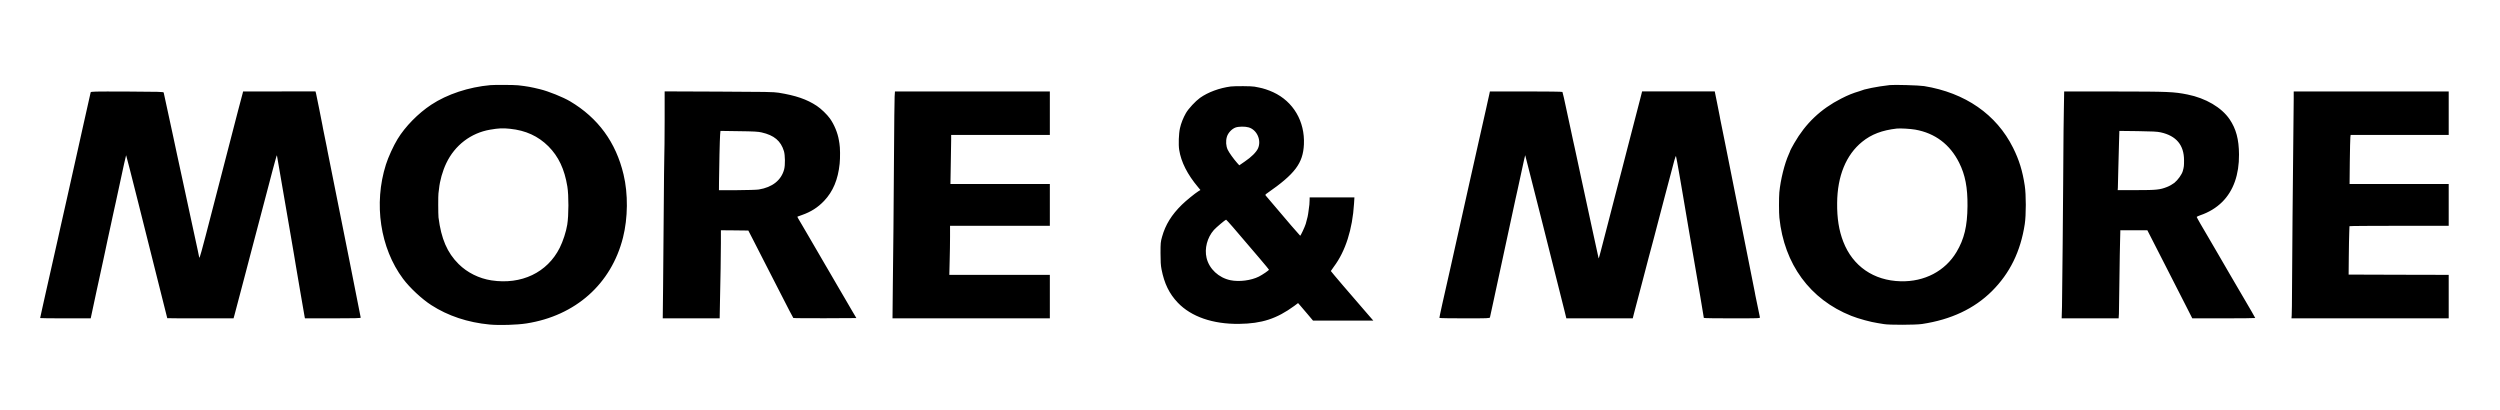
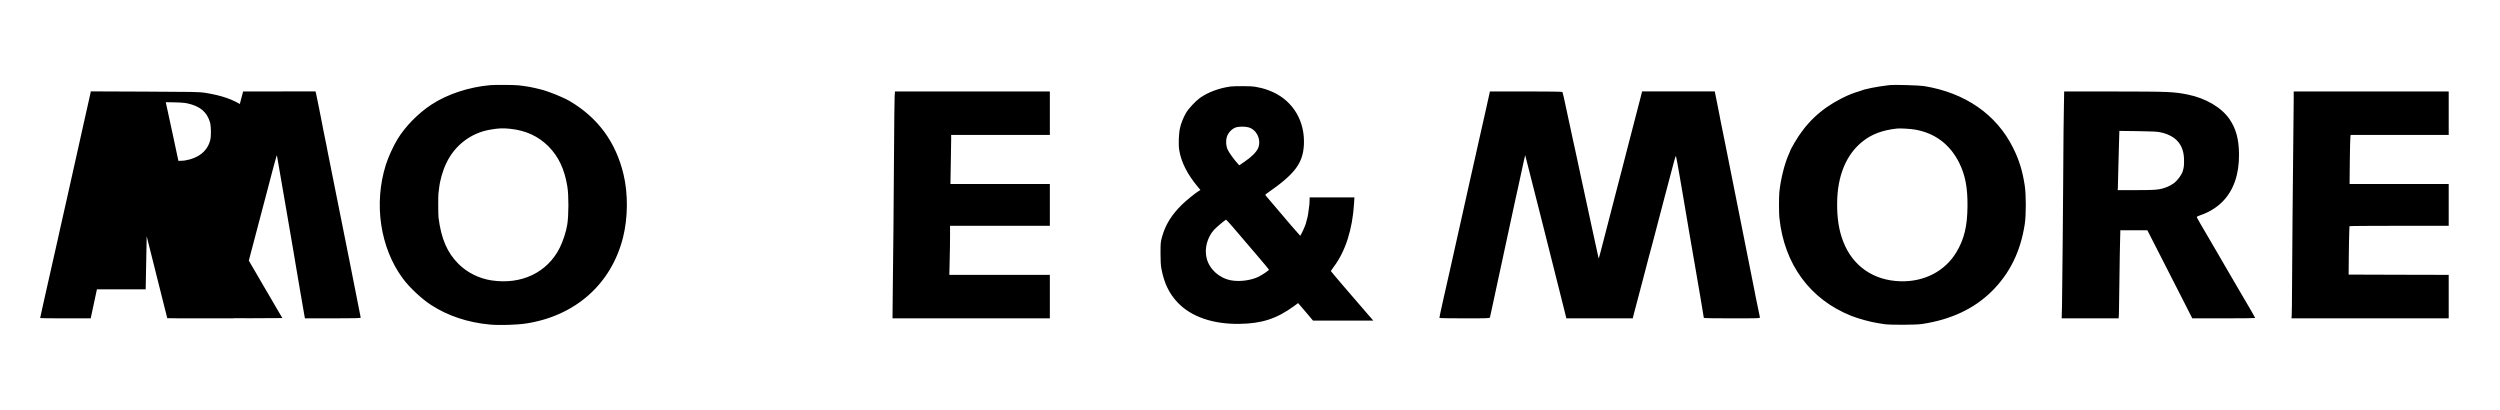
<svg xmlns="http://www.w3.org/2000/svg" version="1.0" width="5978.667" height="981.333" viewBox="0 0 4484 736">
-   <path d="M879.5 152.7c-38.9 3.5-77.5 16.3-106 35.1-23.6 15.6-46.6 39-60.4 61.6-7.3 11.9-16.8 32.6-20.9 45.7-22.3 70.2-10.3 150 30.7 204.9 11.9 16 33.9 36.5 50.6 47.2 30 19.4 65.6 31.2 104.8 34.9 17.8 1.6 48.5.7 66-2 88-13.8 152.1-70.8 173.1-154 8.9-35.2 9.3-78.5 1-113.1-13.7-57.8-45.7-101.5-95.9-131.3-12.7-7.5-38.4-17.9-54-21.7-16.5-4-22.4-5.1-39-7-7-.8-42.5-1-50-.3zm35.4 78.3c28 2.9 50.3 13.1 68.7 31.4 18.2 18.3 28.9 40.9 34 72.2 2.6 16 2.5 51.8-.2 68.4-2 12.6-7.6 29.7-13.5 41.5-22.3 44.4-68.7 66.5-122.4 58.4-22.2-3.4-43.4-13.9-58.9-29.3-20.5-20.3-31.3-45.4-36.1-83.6-.6-5.1-.7-40.3-.1-43.1.3-1.3.7-4.9 1-7.9 1.4-14.7 6.4-32.4 13.1-46.4 15.3-32.1 44.1-54.1 78.5-60 15.9-2.7 22.2-3 35.9-1.6zM3389.5 152.6c-14 1.7-21.7 2.9-32.5 5-6.8 1.4-12.8 2.8-13.2 3-.4.3-4.3 1.6-8.5 2.9-12.4 3.7-20.1 6.8-33.1 13.4-36.5 18.6-63.7 44.4-84.1 80-3.9 6.9-7.1 12.8-7.1 13.2 0 .5-1.2 3.4-2.6 6.5-7.6 16.7-14.8 45.6-17 68.4-.8 8.4-.8 37.8.1 45.5 8.6 83.4 55 146.6 129 176 13 5.2 35.5 11.3 47.5 13 2.5.3 7.4 1.1 11 1.8 9.2 1.7 56.9 1.6 68.5-.2 51.8-7.8 93.5-27.4 125.2-58.9 32.2-32.1 51.4-71.2 58.9-120.2 2.5-16.1 2.5-53 0-69-4-26.5-10.1-46.2-21-68-29.8-59.8-85.8-98.6-159.6-110.6-8.8-1.4-53.6-2.7-61.5-1.8zm45.7 79.9c35.5 6.3 62.3 26.5 78.7 59.3 10.9 21.8 15.3 44.5 15 77.7-.3 36.2-5.8 59.1-19.7 82.5-20.4 34.2-57.4 53.6-100.2 52.5-48.4-1.2-85.9-27.1-102.9-71-7.8-20.1-11.3-42-11-69.5.4-48.2 16-86.3 44.9-109.7 16.5-13.4 35.7-20.7 62-23.7 6-.7 24.6.4 33.2 1.9zM2207.6 155.1c-20.4 2.7-40.8 10.2-55.2 20.4-8.2 5.9-20.6 19.2-25.3 27.3-4.8 8.4-8.8 18.4-10.7 27.1-2.2 9.6-2.9 29.6-1.4 38.9 3.4 21.8 14.8 44.2 33.8 66.8l4.3 5.2-3.8 2.3c-5.9 3.7-22.2 16.9-29.4 24-18.5 18.1-29.6 36-35.6 57.5-2.6 9.2-2.8 11.2-2.8 29.4 0 14.9.4 21.7 1.8 29 5 25.7 13.9 43.8 29.2 59.9 24.1 25.2 62.9 38.6 110 38 40.7-.5 67.4-9.2 98.9-32.2l6.8-5.1 3.2 3.6c1.7 1.9 7.7 9 13.4 15.7L2355 575h108.2l-3.3-3.7c-1.8-2.1-7-8.1-11.5-13.3-23-26.3-61.4-71.3-61.4-71.9 0-.3 2.5-3.9 5.5-7.9 20.7-27.6 33.3-67 36.1-113l.7-11.2H2349l-.1 5.2c0 2.9-.2 6.4-.4 7.8-.2 1.4-.9 6.5-1.5 11.4-1 8.3-1.9 12.1-5 23.1-1.7 5.6-9.2 21.6-10 21.3-.4-.2-7.6-8.4-16.1-18.3-22.8-26.8-44.1-51.8-45.6-53.6-1.3-1.5-.9-2 2.7-4.5 49.8-34.6 64.1-53.6 65.7-87.4 1.9-41.3-19-76.9-55.1-93.6-8.7-4-17.9-7-25.4-8.4-3.1-.5-6.8-1.3-8.2-1.6-4.3-1-35.2-1.2-42.4-.3zm32.1 73.4c14.9 4.4 23.2 23.3 16.6 37.8-3.1 6.7-11.8 15.4-23.5 23.3l-10 6.9-4-4.4c-6.5-7.4-14.3-18.3-16.8-23.6-3.1-6.6-3.7-15.5-1.5-23 2-7 8.9-14.4 15.6-16.8 5.7-2 17.2-2.1 23.6-.2zm-28.5 178.7c39.6 46.1 64.8 75.8 64.8 76.5-.1 1.3-11.3 8.9-18.1 12.4-14 7-35.3 9.7-50.9 6.5-21.2-4.4-38.2-20.3-42.9-40-4-16.7 1.1-36.5 13.1-50.1 4-4.5 20.5-18.4 21.9-18.5.4 0 5.8 6 12.1 13.2zM162.6 165.7c-.4 1.4-11.5 50.9-14.1 62.8-1.6 7.4-4.1 18.6-8 36-4.1 17.7-7.2 31.7-9.5 42.5-.4 1.9-5.6 24.9-11.4 51-5.9 26.1-11.1 49.3-11.6 51.5-.4 2.2-2.4 11-4.3 19.5-3.8 16.6-20 88.6-22.2 98.5-.7 3.3-3.1 14.2-5.4 24.2-2.2 10.1-4.1 18.5-4.1 18.8 0 .3 20.4.5 45.4.5h45.3l2.2-10.3c2.5-11.6 6.7-31.4 8.6-40.2.7-3.3 2.3-10.5 3.5-16 1.2-5.5 3-13.8 4-18.5 1-4.7 3-13.8 4.4-20.2 1.4-6.4 2.7-12.7 3-14 .8-4.2 2.3-11.1 4.5-21.3 1.2-5.5 2.9-13.2 3.7-17 .9-3.9 1.9-8.8 2.4-11 .5-2.2 1.9-8.5 3-14 1.2-5.5 2.7-12.7 3.5-16 .8-3.3 1.6-7.1 1.9-8.5.5-2.9 10.1-47.1 15.1-69.9 1.9-8.4 3.6-15.5 3.7-15.7.2-.1 9.9 37.8 21.6 84.4 11.7 46.6 28.2 112.4 36.7 146.2 8.5 33.8 15.5 61.6 15.5 61.7 0 .2 26.7.3 59.4.3h59.5l1.5-5.3c.8-2.8 3.3-12.4 5.6-21.2 4.9-18.8 5.8-22.2 14.4-54.5 3.5-13.5 7.6-28.8 8.9-34 13.6-51.7 27.9-106.1 28.6-108.5.5-1.7 2.8-10.2 5-19 2.3-8.8 4.8-18.3 5.5-21 .8-2.8 2.9-10.6 4.7-17.4 1.8-6.8 3.4-11.9 3.6-11.5.3 1.1 1.4 7.5 9.8 56.9 6.2 36.3 10.7 62.5 11.9 69 .3 1.6 1.7 9.7 3.1 18 1.4 8.2 2.7 16.1 3 17.5.3 1.4 1.6 9.2 3 17.5 1.4 8.2 2.7 16.1 2.9 17.5.3 1.4 3.9 22.5 8 47 4.2 24.5 7.8 45.5 8.1 46.8l.5 2.2h50c39.3 0 50-.3 50-1.3 0-.6-9-46.2-20-101.2s-24.4-121.6-29.6-148c-5.3-26.4-9.8-48.9-10-50-.2-1.1-.7-3.4-.9-5-.6-3.1-6.3-31.4-7.1-35-.2-1.1-.7-3.4-.9-5-1.4-7.9-10.8-54.4-11.6-57.8l-1-3.7H436l-.6 2.7c-.3 1.6-1 3.9-1.4 5.3-.5 1.4-3.6 13.1-6.9 26-5.8 23.1-35 135.6-43.5 168-2.4 9.1-9 34.6-14.7 56.7-5.7 22-10.7 39.9-11 39.7-.4-.2-1-2.3-1.4-4.6-1-5.3.7 2.6-13.6-63.3-6.7-30.8-12.9-59.8-13.9-64.5-2.2-10.3-8.2-38.2-11.7-54-3.3-15.1-4.7-21.9-6.6-31-.9-4.1-5-23.3-9.2-42.5-4.2-19.3-7.8-35.7-7.9-36.5-.3-1.3-8.4-1.5-65.4-1.8-61.3-.2-65.1-.1-65.6 1.5zM1192.1 217.7c-.1 29.6-.3 57.6-.6 62.3-.2 4.7-.7 47.6-1 95.5-.3 47.8-.8 111.4-1.2 141.3l-.6 54.2h102.1l.6-32.8c.3-18 .8-43.3 1.1-56.2.3-12.9.5-33.7.5-46.3V413l24.6.2 24.6.3 8 15.5c4.3 8.5 13.7 26.7 20.7 40.5 7.1 13.7 18.4 35.8 25.1 49 18.5 36.2 26.1 50.9 26.9 51.8.4.4 26 .6 56.9.5l56.2-.3-7.7-13c-4.1-7.2-9.9-17.1-12.8-22-2.9-5-8.6-14.6-12.6-21.5s-8.1-13.9-9-15.5c-.9-1.7-3.8-6.6-6.4-11-2.6-4.4-5.8-9.8-7.1-12.1-1.2-2.2-6.9-11.9-12.5-21.5s-13.6-23.3-17.7-30.4c-4.1-7.2-9.4-16.2-11.7-20-5.8-9.6-8.7-14.7-8.3-14.9.2-.2 3.9-1.5 8.3-3 16-5.6 28.4-13.5 39.7-25.4 15.9-16.8 24.9-38.2 27.8-66.6 1.1-10.6.9-29.7-.4-36.2-.2-1.2-.7-3.9-1-6-2.1-12.9-8.3-28-16-38.8-5.2-7.3-16-17.7-23.6-22.7-17.8-11.8-37.6-18.6-68.5-23.6-8.6-1.4-23.2-1.7-107.2-2l-97.2-.4v53.8zm173.9 19.8c22.5 5.1 34.5 15.2 40.1 33.7 2.1 7.2 2.4 24.8.4 32.4-5.1 19.6-21.2 32.4-45.6 36.3-3.7.6-21.3 1.1-39 1.2h-32.4l.1-14.3c.2-26.2 1.4-78.2 2-85.1l.6-6.9 33.2.5c26.4.3 34.6.8 40.6 2.2zM1604.6 173.2c-.3 5.1-.8 51.6-1.1 103.3-.3 51.7-.7 111.5-1 133-.3 21.4-.7 66.6-1.1 100.3l-.6 61.2H1883v-78h-180.3l.6-24.8c.4-13.6.7-33.4.7-44V405h179v-75h-178.3l.6-35.3c.4-19.3.7-39.1.7-44V242h177v-78h-277.8l-.6 9.2zM2671.1 169.7c-.7 3.2-2.1 9.4-3.1 13.8s-2.1 9.1-2.3 10.5c-.5 2.4-3.3 15-6.2 27.5-1.6 6.7-6.3 27.9-7 31-.2 1.1-3.6 16.2-7.5 33.5s-7.9 35.3-9 40c-2.3 10.7-10.5 47.2-16.5 74-2.6 11.3-5.5 24.3-6.5 29-1.8 8.5-8.4 38-11.6 52-11.9 52.1-20 88.6-19.7 89.2.2.5 20.6.8 45.3.8 41.9 0 44.9-.1 45.4-1.8.4-1.6 5.8-26.4 7-32.2.2-1.4 1.6-7.7 3-14 5.7-26.1 12.6-58.1 13-60.2.3-1.3 1.8-8.6 3.5-16.3 2.7-12.6 10.9-50.4 19.2-89 1.6-7.7 3.4-15.6 3.9-17.5.4-1.9 3.7-16.7 7.1-32.7 3.4-16.1 6.4-29.2 6.5-29 .3.3 61 240.8 70.2 278l3.6 14.7h119.1l2.2-8.8c1.3-4.8 4.3-16.6 6.9-26.2 2.5-9.6 5.7-21.6 7-26.5 1.3-5 4.1-15.8 6.3-24 2.2-8.3 5.1-19.3 6.4-24.5 1.4-5.2 3.5-13.1 4.7-17.5 1.2-4.4 3.5-13.2 5.2-19.5 1.6-6.3 4.3-16.7 6-23 3.2-12.3 7.7-29.4 12.6-48 19.6-74.8 19.5-74.4 20.4-72.3.4 1 3.2 16.4 6.3 34.3 3 17.9 5.7 33.6 6 35 .8 4.5 10.7 62.4 11.1 65.5.3 1.6 1.1 6.6 1.9 11 .8 4.4 5.1 29.1 9.5 55 4.4 25.8 8.2 48.1 8.5 49.5 1.4 8.1 6.5 38.6 6.5 39.2 0 .5 22.8.8 50.6.8 47.7 0 50.5-.1 50-1.8-.5-1.8-4.4-20.8-5.2-25.2-.4-2.4-2.5-12.5-3-14.5-.1-.6-.5-2.8-.9-5s-9.2-46.5-19.6-98.5c-19.3-96-32.6-163.1-33.6-168.5-.5-3-8-40.2-8.9-44-.2-1.1-.7-3.4-.9-5-.3-1.7-2.4-12.3-4.7-23.8l-4.2-20.7h-130.3l-3.1 12.2c-3 11.5-7.8 30.3-23.8 91.8-3.6 14-7.9 30.4-9.4 36.5-1.6 6-4.4 17.1-6.4 24.5-1.9 7.4-5.3 20.6-7.6 29.3-2.2 8.7-7.8 30.3-12.4 48-4.6 17.7-9.9 38-11.7 45.1-1.8 7.1-3.4 12.5-3.6 12-.1-.5-5.7-26.1-12.4-56.9-6.6-30.8-13.4-62.1-15-69.5-1.6-7.4-3.4-15.5-3.9-18s-3.2-15.1-6-28-5.4-24.6-5.6-26c-.3-1.4-1.6-7.5-3-13.5-2.2-9.7-3.3-14.7-5-23.4-.3-1.4-2.1-9.7-4-18.5-2-8.9-3.8-17.2-4-18.6-1.7-8.5-5.5-25.3-6-26.1-.3-.5-28.2-.9-65.3-.9h-64.8l-1.2 5.7zM3701.7 198.7c-.4 19.2-.7 51.7-.8 72.3 0 20.6-.2 46.7-.4 58-.2 11.3-.6 60.8-.9 110-.4 49.2-.9 99.1-1.2 110.7l-.6 21.3H3800l.1-2.3c.1-1.2.3-3.8.4-5.7.1-1.9.5-29.4.9-61s.9-63.4 1.2-70.5c.2-7.2.4-14.2.4-15.8V413h48.5l30 58.7c16.5 32.3 34.6 67.8 40.3 79l10.3 20.3h56.5c31 0 56.4-.3 56.4-.6 0-.5-9.7-17.3-19.5-33.9-2.3-3.9-7.7-13.1-12-20.5s-10.9-18.7-14.6-25c-3.7-6.3-13.1-22.5-20.9-36-7.9-13.5-15.7-27-17.5-30-9.3-15.5-20.5-35.1-20.5-35.9 0-.4 2.9-1.8 6.4-3 15.3-5.2 28.7-13.3 39.4-23.9 20.1-20 30.4-49.1 30.1-85.2-.2-27.2-5.2-45.8-16.9-63.1-14.5-21.2-42.7-37.8-75.5-44.4-24.7-4.9-33.2-5.3-130.1-5.4l-91.1-.1-.6 34.7zm173.8 38.7c27.9 6.2 41.8 22.8 41.8 50.1 0 10.1-.1 11.5-2.2 19.2-1.7 6.2-8.8 16.1-15.2 21.3-3.2 2.5-9 5.8-13 7.3-13 5.1-19 5.7-55.3 5.7h-33.3l.3-4.3c.1-2.3.5-17.3.8-33.2.3-16 .9-37.9 1.3-48.8l.6-19.9 33.1.4c26.7.4 34.6.8 41.1 2.2zM4114 177.2c0 7.3-.3 34-.6 59.3-.9 79-2.3 234-2.4 280-.1 24.2-.3 46.4-.6 49.2l-.4 5.3h282v-78l-89.7-.2-89.8-.3.3-32c.2-17.6.5-37 .8-43 .2-6.1.4-11.3.4-11.8 0-.4 40.1-.7 89-.7h89v-75h-177.8l.4-39.8c.3-21.8.7-41.6 1-44l.5-4.2H4392v-78h-278v13.2z" />
+   <path d="M879.5 152.7c-38.9 3.5-77.5 16.3-106 35.1-23.6 15.6-46.6 39-60.4 61.6-7.3 11.9-16.8 32.6-20.9 45.7-22.3 70.2-10.3 150 30.7 204.9 11.9 16 33.9 36.5 50.6 47.2 30 19.4 65.6 31.2 104.8 34.9 17.8 1.6 48.5.7 66-2 88-13.8 152.1-70.8 173.1-154 8.9-35.2 9.3-78.5 1-113.1-13.7-57.8-45.7-101.5-95.9-131.3-12.7-7.5-38.4-17.9-54-21.7-16.5-4-22.4-5.1-39-7-7-.8-42.5-1-50-.3zm35.4 78.3c28 2.9 50.3 13.1 68.7 31.4 18.2 18.3 28.9 40.9 34 72.2 2.6 16 2.5 51.8-.2 68.4-2 12.6-7.6 29.7-13.5 41.5-22.3 44.4-68.7 66.5-122.4 58.4-22.2-3.4-43.4-13.9-58.9-29.3-20.5-20.3-31.3-45.4-36.1-83.6-.6-5.1-.7-40.3-.1-43.1.3-1.3.7-4.9 1-7.9 1.4-14.7 6.4-32.4 13.1-46.4 15.3-32.1 44.1-54.1 78.5-60 15.9-2.7 22.2-3 35.9-1.6zM3389.5 152.6c-14 1.7-21.7 2.9-32.5 5-6.8 1.4-12.8 2.8-13.2 3-.4.3-4.3 1.6-8.5 2.9-12.4 3.7-20.1 6.8-33.1 13.4-36.5 18.6-63.7 44.4-84.1 80-3.9 6.9-7.1 12.8-7.1 13.2 0 .5-1.2 3.4-2.6 6.5-7.6 16.7-14.8 45.6-17 68.4-.8 8.4-.8 37.8.1 45.5 8.6 83.4 55 146.6 129 176 13 5.2 35.5 11.3 47.5 13 2.5.3 7.4 1.1 11 1.8 9.2 1.7 56.9 1.6 68.5-.2 51.8-7.8 93.5-27.4 125.2-58.9 32.2-32.1 51.4-71.2 58.9-120.2 2.5-16.1 2.5-53 0-69-4-26.5-10.1-46.2-21-68-29.8-59.8-85.8-98.6-159.6-110.6-8.8-1.4-53.6-2.7-61.5-1.8zm45.7 79.9c35.5 6.3 62.3 26.5 78.7 59.3 10.9 21.8 15.3 44.5 15 77.7-.3 36.2-5.8 59.1-19.7 82.5-20.4 34.2-57.4 53.6-100.2 52.5-48.4-1.2-85.9-27.1-102.9-71-7.8-20.1-11.3-42-11-69.5.4-48.2 16-86.3 44.9-109.7 16.5-13.4 35.7-20.7 62-23.7 6-.7 24.6.4 33.2 1.9zM2207.6 155.1c-20.4 2.7-40.8 10.2-55.2 20.4-8.2 5.9-20.6 19.2-25.3 27.3-4.8 8.4-8.8 18.4-10.7 27.1-2.2 9.6-2.9 29.6-1.4 38.9 3.4 21.8 14.8 44.2 33.8 66.8l4.3 5.2-3.8 2.3c-5.9 3.7-22.2 16.9-29.4 24-18.5 18.1-29.6 36-35.6 57.5-2.6 9.2-2.8 11.2-2.8 29.4 0 14.9.4 21.7 1.8 29 5 25.7 13.9 43.8 29.2 59.9 24.1 25.2 62.9 38.6 110 38 40.7-.5 67.4-9.2 98.9-32.2l6.8-5.1 3.2 3.6c1.7 1.9 7.7 9 13.4 15.7L2355 575h108.2l-3.3-3.7c-1.8-2.1-7-8.1-11.5-13.3-23-26.3-61.4-71.3-61.4-71.9 0-.3 2.5-3.9 5.5-7.9 20.7-27.6 33.3-67 36.1-113l.7-11.2H2349l-.1 5.2c0 2.9-.2 6.4-.4 7.8-.2 1.4-.9 6.5-1.5 11.4-1 8.3-1.9 12.1-5 23.1-1.7 5.6-9.2 21.6-10 21.3-.4-.2-7.6-8.4-16.1-18.3-22.8-26.8-44.1-51.8-45.6-53.6-1.3-1.5-.9-2 2.7-4.5 49.8-34.6 64.1-53.6 65.7-87.4 1.9-41.3-19-76.9-55.1-93.6-8.7-4-17.9-7-25.4-8.4-3.1-.5-6.8-1.3-8.2-1.6-4.3-1-35.2-1.2-42.4-.3zm32.1 73.4c14.9 4.4 23.2 23.3 16.6 37.8-3.1 6.7-11.8 15.4-23.5 23.3l-10 6.9-4-4.4c-6.5-7.4-14.3-18.3-16.8-23.6-3.1-6.6-3.7-15.5-1.5-23 2-7 8.9-14.4 15.6-16.8 5.7-2 17.2-2.1 23.6-.2zm-28.5 178.7c39.6 46.1 64.8 75.8 64.8 76.5-.1 1.3-11.3 8.9-18.1 12.4-14 7-35.3 9.7-50.9 6.5-21.2-4.4-38.2-20.3-42.9-40-4-16.7 1.1-36.5 13.1-50.1 4-4.5 20.5-18.4 21.9-18.5.4 0 5.8 6 12.1 13.2zM162.6 165.7c-.4 1.4-11.5 50.9-14.1 62.8-1.6 7.4-4.1 18.6-8 36-4.1 17.7-7.2 31.7-9.5 42.5-.4 1.9-5.6 24.9-11.4 51-5.9 26.1-11.1 49.3-11.6 51.5-.4 2.2-2.4 11-4.3 19.5-3.8 16.6-20 88.6-22.2 98.5-.7 3.3-3.1 14.2-5.4 24.2-2.2 10.1-4.1 18.5-4.1 18.8 0 .3 20.4.5 45.4.5h45.3l2.2-10.3c2.5-11.6 6.7-31.4 8.6-40.2.7-3.3 2.3-10.5 3.5-16 1.2-5.5 3-13.8 4-18.5 1-4.7 3-13.8 4.4-20.2 1.4-6.4 2.7-12.7 3-14 .8-4.2 2.3-11.1 4.5-21.3 1.2-5.5 2.9-13.2 3.7-17 .9-3.9 1.9-8.8 2.4-11 .5-2.2 1.9-8.5 3-14 1.2-5.5 2.7-12.7 3.5-16 .8-3.3 1.6-7.1 1.9-8.5.5-2.9 10.1-47.1 15.1-69.9 1.9-8.4 3.6-15.5 3.7-15.7.2-.1 9.9 37.8 21.6 84.4 11.7 46.6 28.2 112.4 36.7 146.2 8.5 33.8 15.5 61.6 15.5 61.7 0 .2 26.7.3 59.4.3h59.5l1.5-5.3c.8-2.8 3.3-12.4 5.6-21.2 4.9-18.8 5.8-22.2 14.4-54.5 3.5-13.5 7.6-28.8 8.9-34 13.6-51.7 27.9-106.1 28.6-108.5.5-1.7 2.8-10.2 5-19 2.3-8.8 4.8-18.3 5.5-21 .8-2.8 2.9-10.6 4.7-17.4 1.8-6.8 3.4-11.9 3.6-11.5.3 1.1 1.4 7.5 9.8 56.9 6.2 36.3 10.7 62.5 11.9 69 .3 1.6 1.7 9.7 3.1 18 1.4 8.2 2.7 16.1 3 17.5.3 1.4 1.6 9.2 3 17.5 1.4 8.2 2.7 16.1 2.9 17.5.3 1.4 3.9 22.5 8 47 4.2 24.5 7.8 45.5 8.1 46.8l.5 2.2h50c39.3 0 50-.3 50-1.3 0-.6-9-46.2-20-101.2s-24.4-121.6-29.6-148c-5.3-26.4-9.8-48.9-10-50-.2-1.1-.7-3.4-.9-5-.6-3.1-6.3-31.4-7.1-35-.2-1.1-.7-3.4-.9-5-1.4-7.9-10.8-54.4-11.6-57.8l-1-3.7H436l-.6 2.7c-.3 1.6-1 3.9-1.4 5.3-.5 1.4-3.6 13.1-6.9 26-5.8 23.1-35 135.6-43.5 168-2.4 9.1-9 34.6-14.7 56.7-5.7 22-10.7 39.9-11 39.7-.4-.2-1-2.3-1.4-4.6-1-5.3.7 2.6-13.6-63.3-6.7-30.8-12.9-59.8-13.9-64.5-2.2-10.3-8.2-38.2-11.7-54-3.3-15.1-4.7-21.9-6.6-31-.9-4.1-5-23.3-9.2-42.5-4.2-19.3-7.8-35.7-7.9-36.5-.3-1.3-8.4-1.5-65.4-1.8-61.3-.2-65.1-.1-65.6 1.5zc-.1 29.6-.3 57.6-.6 62.3-.2 4.7-.7 47.6-1 95.5-.3 47.8-.8 111.4-1.2 141.3l-.6 54.2h102.1l.6-32.8c.3-18 .8-43.3 1.1-56.2.3-12.9.5-33.7.5-46.3V413l24.6.2 24.6.3 8 15.5c4.3 8.5 13.7 26.7 20.7 40.5 7.1 13.7 18.4 35.8 25.1 49 18.5 36.2 26.1 50.9 26.9 51.8.4.4 26 .6 56.9.5l56.2-.3-7.7-13c-4.1-7.2-9.9-17.1-12.8-22-2.9-5-8.6-14.6-12.6-21.5s-8.1-13.9-9-15.5c-.9-1.7-3.8-6.6-6.4-11-2.6-4.4-5.8-9.8-7.1-12.1-1.2-2.2-6.9-11.9-12.5-21.5s-13.6-23.3-17.7-30.4c-4.1-7.2-9.4-16.2-11.7-20-5.8-9.6-8.7-14.7-8.3-14.9.2-.2 3.9-1.5 8.3-3 16-5.6 28.4-13.5 39.7-25.4 15.9-16.8 24.9-38.2 27.8-66.6 1.1-10.6.9-29.7-.4-36.2-.2-1.2-.7-3.9-1-6-2.1-12.9-8.3-28-16-38.8-5.2-7.3-16-17.7-23.6-22.7-17.8-11.8-37.6-18.6-68.5-23.6-8.6-1.4-23.2-1.7-107.2-2l-97.2-.4v53.8zm173.9 19.8c22.5 5.1 34.5 15.2 40.1 33.7 2.1 7.2 2.4 24.8.4 32.4-5.1 19.6-21.2 32.4-45.6 36.3-3.7.6-21.3 1.1-39 1.2h-32.4l.1-14.3c.2-26.2 1.4-78.2 2-85.1l.6-6.9 33.2.5c26.4.3 34.6.8 40.6 2.2zM1604.6 173.2c-.3 5.1-.8 51.6-1.1 103.3-.3 51.7-.7 111.5-1 133-.3 21.4-.7 66.6-1.1 100.3l-.6 61.2H1883v-78h-180.3l.6-24.8c.4-13.6.7-33.4.7-44V405h179v-75h-178.3l.6-35.3c.4-19.3.7-39.1.7-44V242h177v-78h-277.8l-.6 9.2zM2671.1 169.7c-.7 3.2-2.1 9.4-3.1 13.8s-2.1 9.1-2.3 10.5c-.5 2.4-3.3 15-6.2 27.5-1.6 6.7-6.3 27.9-7 31-.2 1.1-3.6 16.2-7.5 33.5s-7.9 35.3-9 40c-2.3 10.7-10.5 47.2-16.5 74-2.6 11.3-5.5 24.3-6.5 29-1.8 8.5-8.4 38-11.6 52-11.9 52.1-20 88.6-19.7 89.2.2.5 20.6.8 45.3.8 41.9 0 44.9-.1 45.4-1.8.4-1.6 5.8-26.4 7-32.2.2-1.4 1.6-7.7 3-14 5.7-26.1 12.6-58.1 13-60.2.3-1.3 1.8-8.6 3.5-16.3 2.7-12.6 10.9-50.4 19.2-89 1.6-7.7 3.4-15.6 3.9-17.5.4-1.9 3.7-16.7 7.1-32.7 3.4-16.1 6.4-29.2 6.5-29 .3.3 61 240.8 70.2 278l3.6 14.7h119.1l2.2-8.8c1.3-4.8 4.3-16.6 6.9-26.2 2.5-9.6 5.7-21.6 7-26.5 1.3-5 4.1-15.8 6.3-24 2.2-8.3 5.1-19.3 6.4-24.5 1.4-5.2 3.5-13.1 4.7-17.5 1.2-4.4 3.5-13.2 5.2-19.5 1.6-6.3 4.3-16.7 6-23 3.2-12.3 7.7-29.4 12.6-48 19.6-74.8 19.5-74.4 20.4-72.3.4 1 3.2 16.4 6.3 34.3 3 17.9 5.7 33.6 6 35 .8 4.5 10.7 62.4 11.1 65.5.3 1.6 1.1 6.6 1.9 11 .8 4.4 5.1 29.1 9.5 55 4.4 25.8 8.2 48.1 8.5 49.5 1.4 8.1 6.5 38.6 6.5 39.2 0 .5 22.8.8 50.6.8 47.7 0 50.5-.1 50-1.8-.5-1.8-4.4-20.8-5.2-25.2-.4-2.4-2.5-12.5-3-14.5-.1-.6-.5-2.8-.9-5s-9.2-46.5-19.6-98.5c-19.3-96-32.6-163.1-33.6-168.5-.5-3-8-40.2-8.9-44-.2-1.1-.7-3.4-.9-5-.3-1.7-2.4-12.3-4.7-23.8l-4.2-20.7h-130.3l-3.1 12.2c-3 11.5-7.8 30.3-23.8 91.8-3.6 14-7.9 30.4-9.4 36.5-1.6 6-4.4 17.1-6.4 24.5-1.9 7.4-5.3 20.6-7.6 29.3-2.2 8.7-7.8 30.3-12.4 48-4.6 17.7-9.9 38-11.7 45.1-1.8 7.1-3.4 12.5-3.6 12-.1-.5-5.7-26.1-12.4-56.9-6.6-30.8-13.4-62.1-15-69.5-1.6-7.4-3.4-15.5-3.9-18s-3.2-15.1-6-28-5.4-24.6-5.6-26c-.3-1.4-1.6-7.5-3-13.5-2.2-9.7-3.3-14.7-5-23.4-.3-1.4-2.1-9.7-4-18.5-2-8.9-3.8-17.2-4-18.6-1.7-8.5-5.5-25.3-6-26.1-.3-.5-28.2-.9-65.3-.9h-64.8l-1.2 5.7zM3701.7 198.7c-.4 19.2-.7 51.7-.8 72.3 0 20.6-.2 46.7-.4 58-.2 11.3-.6 60.8-.9 110-.4 49.2-.9 99.1-1.2 110.7l-.6 21.3H3800l.1-2.3c.1-1.2.3-3.8.4-5.7.1-1.9.5-29.4.9-61s.9-63.4 1.2-70.5c.2-7.2.4-14.2.4-15.8V413h48.5l30 58.7c16.5 32.3 34.6 67.8 40.3 79l10.3 20.3h56.5c31 0 56.4-.3 56.4-.6 0-.5-9.7-17.3-19.5-33.9-2.3-3.9-7.7-13.1-12-20.5s-10.9-18.7-14.6-25c-3.7-6.3-13.1-22.5-20.9-36-7.9-13.5-15.7-27-17.5-30-9.3-15.5-20.5-35.1-20.5-35.9 0-.4 2.9-1.8 6.4-3 15.3-5.2 28.7-13.3 39.4-23.9 20.1-20 30.4-49.1 30.1-85.2-.2-27.2-5.2-45.8-16.9-63.1-14.5-21.2-42.7-37.8-75.5-44.4-24.7-4.9-33.2-5.3-130.1-5.4l-91.1-.1-.6 34.7zm173.8 38.7c27.9 6.2 41.8 22.8 41.8 50.1 0 10.1-.1 11.5-2.2 19.2-1.7 6.2-8.8 16.1-15.2 21.3-3.2 2.5-9 5.8-13 7.3-13 5.1-19 5.7-55.3 5.7h-33.3l.3-4.3c.1-2.3.5-17.3.8-33.2.3-16 .9-37.9 1.3-48.8l.6-19.9 33.1.4c26.7.4 34.6.8 41.1 2.2zM4114 177.2c0 7.3-.3 34-.6 59.3-.9 79-2.3 234-2.4 280-.1 24.2-.3 46.4-.6 49.2l-.4 5.3h282v-78l-89.7-.2-89.8-.3.3-32c.2-17.6.5-37 .8-43 .2-6.1.4-11.3.4-11.8 0-.4 40.1-.7 89-.7h89v-75h-177.8l.4-39.8c.3-21.8.7-41.6 1-44l.5-4.2H4392v-78h-278v13.2z" />
</svg>